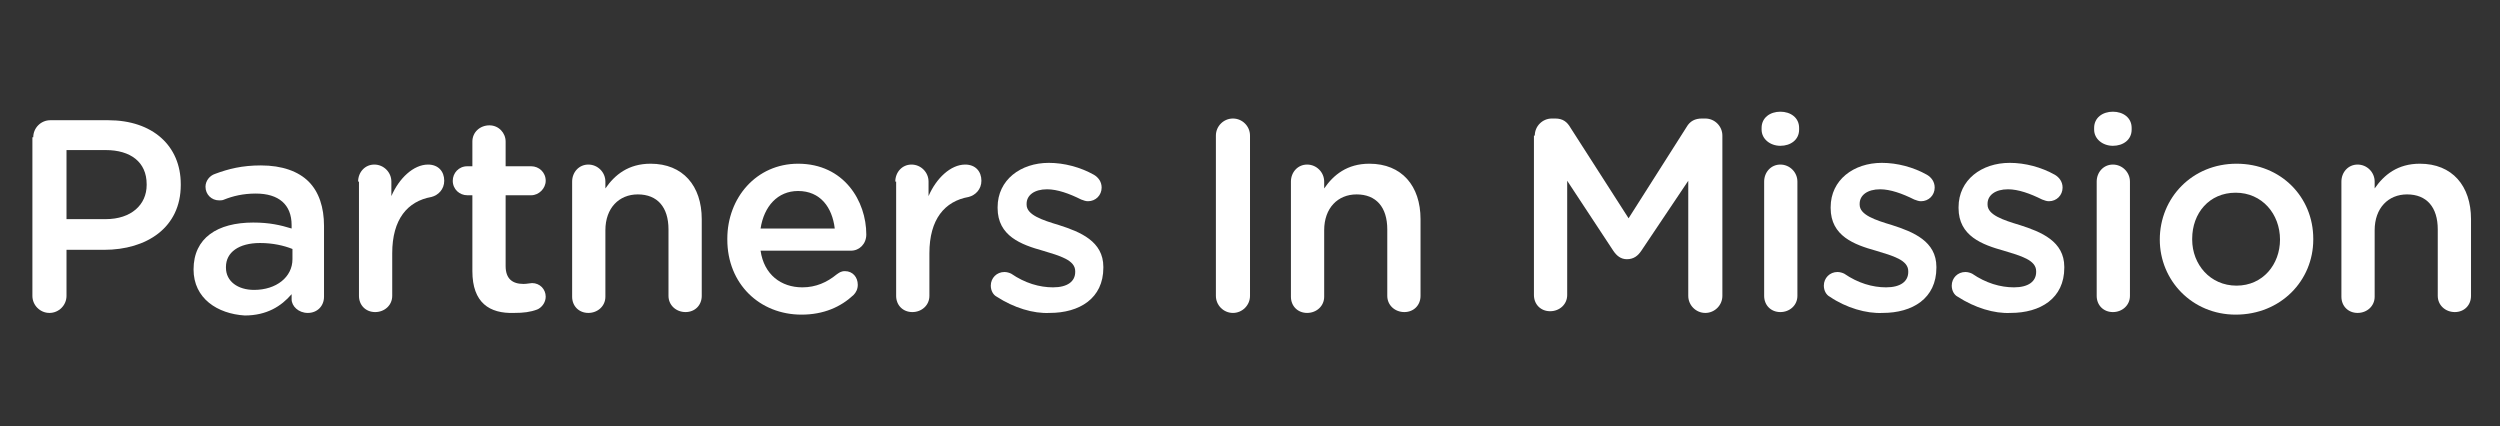
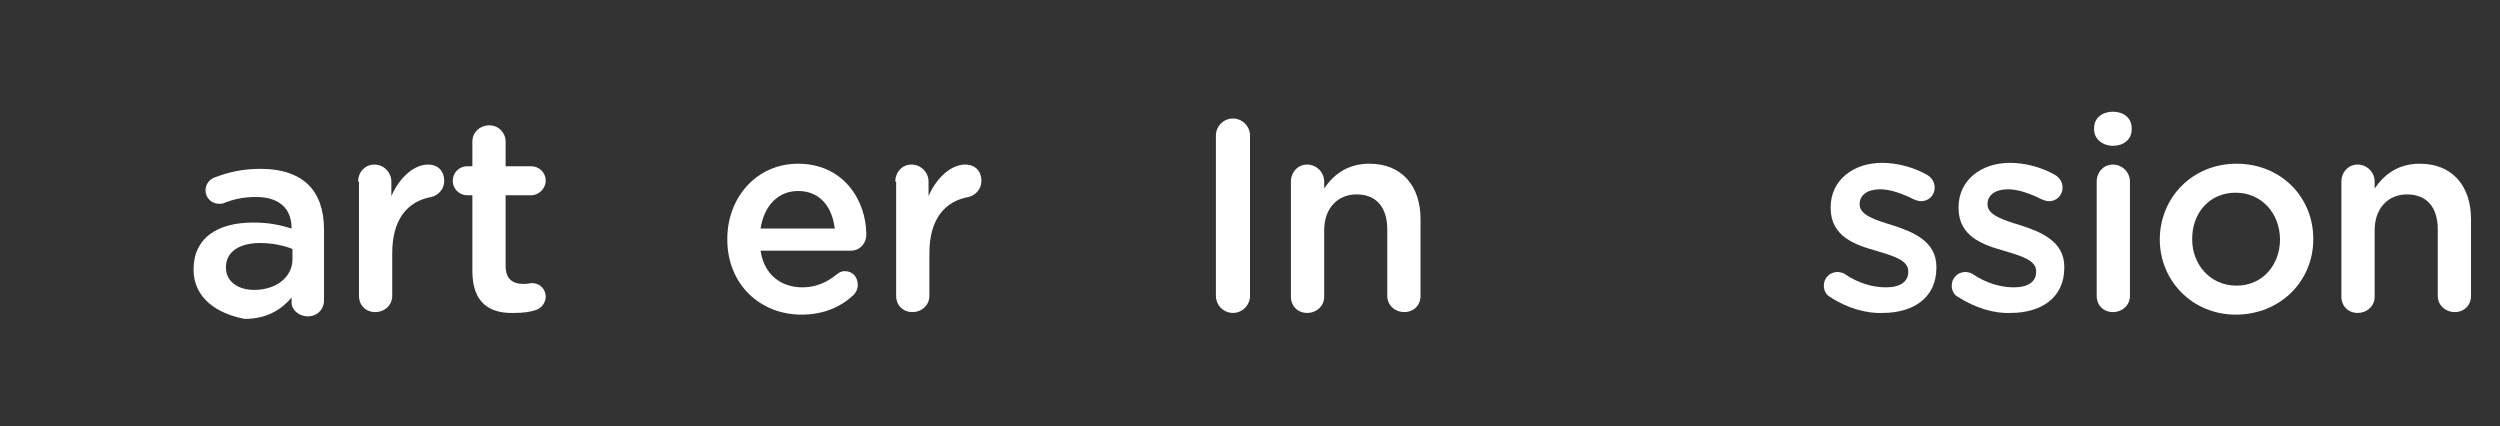
<svg xmlns="http://www.w3.org/2000/svg" version="1.1" id="Layer_1" x="0px" y="0px" viewBox="0 0 293.2 50" style="enable-background:new 0 0 293.2 50;" xml:space="preserve">
  <rect x="0" y="0" width="293.2" height="50" fill="#333333" stroke="none" />
  <style type="text/css">
	.st0{enable-background:new    ;}
	.st1{fill:#FFFFFF;}
</style>
  <desc>Created with Sketch.</desc>
  <g id="Page-1">
    <g class="st0">
-       <path class="st1" d="M3.9,16.1c0-1.1,0.9-2,2-2h6.8c5.2,0,8.5,3,8.5,7.5v0.1c0,5-4,7.6-9,7.6H7.8v5.4c0,1.1-0.9,2-2,2    c-1.1,0-2-0.9-2-2V16.1z M12.4,25.7c3,0,4.8-1.7,4.8-4v-0.1c0-2.6-1.9-4-4.8-4H7.8v8.1H12.4z" />
-       <path class="st1" d="M22.7,31.6L22.7,31.6c0-3.7,2.8-5.5,7-5.5c1.9,0,3.2,0.3,4.5,0.7v-0.4c0-2.4-1.5-3.7-4.2-3.7    c-1.5,0-2.7,0.3-3.7,0.7c-0.2,0.1-0.4,0.1-0.6,0.1c-0.9,0-1.6-0.7-1.6-1.6c0-0.7,0.5-1.3,1.1-1.5c1.6-0.6,3.2-1,5.4-1    c2.5,0,4.4,0.7,5.6,1.9c1.2,1.2,1.8,3,1.8,5.2v8.3c0,1.1-0.8,1.9-1.9,1.9c-1.1,0-1.9-0.8-1.9-1.6v-0.6c-1.2,1.4-2.9,2.5-5.5,2.5    C25.5,36.8,22.7,35,22.7,31.6z M34.3,30.4v-1.2c-1-0.4-2.3-0.7-3.8-0.7c-2.5,0-4,1.1-4,2.8v0.1c0,1.6,1.4,2.6,3.3,2.6    C32.4,34,34.3,32.5,34.3,30.4z" />
+       <path class="st1" d="M22.7,31.6L22.7,31.6c0-3.7,2.8-5.5,7-5.5c1.9,0,3.2,0.3,4.5,0.7c0-2.4-1.5-3.7-4.2-3.7    c-1.5,0-2.7,0.3-3.7,0.7c-0.2,0.1-0.4,0.1-0.6,0.1c-0.9,0-1.6-0.7-1.6-1.6c0-0.7,0.5-1.3,1.1-1.5c1.6-0.6,3.2-1,5.4-1    c2.5,0,4.4,0.7,5.6,1.9c1.2,1.2,1.8,3,1.8,5.2v8.3c0,1.1-0.8,1.9-1.9,1.9c-1.1,0-1.9-0.8-1.9-1.6v-0.6c-1.2,1.4-2.9,2.5-5.5,2.5    C25.5,36.8,22.7,35,22.7,31.6z M34.3,30.4v-1.2c-1-0.4-2.3-0.7-3.8-0.7c-2.5,0-4,1.1-4,2.8v0.1c0,1.6,1.4,2.6,3.3,2.6    C32.4,34,34.3,32.5,34.3,30.4z" />
      <path class="st1" d="M42,21.3c0-1.1,0.8-2,1.9-2s2,0.9,2,2v1.7c0.9-2.1,2.6-3.7,4.3-3.7c1.2,0,1.9,0.8,1.9,1.9    c0,1-0.7,1.7-1.5,1.9c-2.8,0.5-4.6,2.6-4.6,6.6v5c0,1.1-0.9,1.9-2,1.9c-1.1,0-1.9-0.8-1.9-1.9V21.3z" />
      <path class="st1" d="M55.4,31.8v-8.9h-0.6c-0.9,0-1.7-0.7-1.7-1.7c0-0.9,0.7-1.7,1.7-1.7h0.6v-2.9c0-1.1,0.9-1.9,2-1.9    c1.1,0,1.9,0.9,1.9,1.9v2.9h3c0.9,0,1.7,0.7,1.7,1.7c0,0.9-0.8,1.7-1.7,1.7h-3v8.3c0,1.5,0.8,2.1,2.1,2.1c0.4,0,0.8-0.1,1-0.1    c0.9,0,1.6,0.7,1.6,1.6c0,0.7-0.5,1.3-1,1.5c-0.8,0.3-1.6,0.4-2.7,0.4C57.4,36.8,55.4,35.5,55.4,31.8z" />
-       <path class="st1" d="M67.1,21.3c0-1.1,0.8-2,1.9-2s2,0.9,2,2v0.8c1.1-1.6,2.7-2.9,5.3-2.9c3.8,0,6,2.6,6,6.5v9    c0,1.1-0.8,1.9-1.9,1.9s-2-0.8-2-1.9v-7.8c0-2.6-1.3-4.1-3.6-4.1c-2.2,0-3.8,1.6-3.8,4.2v7.8c0,1.1-0.9,1.9-2,1.9    c-1.1,0-1.9-0.8-1.9-1.9V21.3z" />
      <path class="st1" d="M94,36.9c-4.9,0-8.7-3.6-8.7-8.8V28c0-4.8,3.4-8.8,8.3-8.8c5.4,0,8,4.4,8,8.3c0,1.1-0.8,1.9-1.8,1.9H89.2    c0.4,2.8,2.4,4.3,4.9,4.3c1.6,0,2.9-0.6,4-1.5c0.3-0.2,0.5-0.4,1-0.4c0.9,0,1.5,0.7,1.5,1.6c0,0.5-0.2,0.9-0.5,1.2    C98.6,36,96.6,36.9,94,36.9z M97.9,26.8c-0.3-2.5-1.7-4.4-4.3-4.4c-2.4,0-4,1.8-4.4,4.4H97.9z" />
      <path class="st1" d="M105,21.3c0-1.1,0.8-2,1.9-2s2,0.9,2,2v1.7c0.9-2.1,2.6-3.7,4.3-3.7c1.2,0,1.9,0.8,1.9,1.9    c0,1-0.7,1.7-1.5,1.9c-2.8,0.5-4.6,2.6-4.6,6.6v5c0,1.1-0.9,1.9-2,1.9c-1.1,0-1.9-0.8-1.9-1.9V21.3z" />
-       <path class="st1" d="M116.9,34.8c-0.4-0.2-0.7-0.7-0.7-1.3c0-0.9,0.7-1.6,1.6-1.6c0.3,0,0.6,0.1,0.8,0.2c1.6,1.1,3.3,1.6,4.9,1.6    c1.7,0,2.6-0.7,2.6-1.8v-0.1c0-1.3-1.8-1.8-3.8-2.4c-2.5-0.7-5.3-1.7-5.3-5v-0.1c0-3.2,2.7-5.2,6-5.2c1.8,0,3.7,0.5,5.3,1.4    c0.5,0.3,0.9,0.8,0.9,1.5c0,0.9-0.7,1.6-1.6,1.6c-0.3,0-0.5-0.1-0.8-0.2c-1.4-0.7-2.8-1.2-4-1.2c-1.5,0-2.4,0.7-2.4,1.7v0.1    c0,1.2,1.8,1.8,3.8,2.4c2.5,0.8,5.2,1.9,5.2,4.9v0.1c0,3.6-2.8,5.3-6.3,5.3C121.2,36.8,118.9,36.1,116.9,34.8z" />
      <path class="st1" d="M142.6,15.9c0-1.1,0.9-2,2-2c1.1,0,2,0.9,2,2v18.8c0,1.1-0.9,2-2,2c-1.1,0-2-0.9-2-2V15.9z" />
      <path class="st1" d="M151.4,21.3c0-1.1,0.8-2,1.9-2s2,0.9,2,2v0.8c1.1-1.6,2.7-2.9,5.3-2.9c3.8,0,6,2.6,6,6.5v9    c0,1.1-0.8,1.9-1.9,1.9s-2-0.8-2-1.9v-7.8c0-2.6-1.3-4.1-3.6-4.1c-2.2,0-3.8,1.6-3.8,4.2v7.8c0,1.1-0.9,1.9-2,1.9    c-1.1,0-1.9-0.8-1.9-1.9V21.3z" />
-       <path class="st1" d="M180,15.9c0-1.1,0.9-2,2-2h0.4c0.9,0,1.4,0.4,1.8,1.1l6.8,10.6l6.8-10.7c0.4-0.7,1-1,1.8-1h0.4    c1.1,0,2,0.9,2,2v18.8c0,1.1-0.9,2-2,2c-1.1,0-2-0.9-2-2V21.2l-5.5,8.2c-0.4,0.6-0.9,1-1.7,1c-0.7,0-1.2-0.4-1.6-1l-5.4-8.2v13.4    c0,1.1-0.9,1.9-2,1.9s-1.9-0.8-1.9-1.9V15.9z" />
-       <path class="st1" d="M206.6,15c0-1.2,1-1.9,2.2-1.9s2.2,0.7,2.2,1.9v0.2c0,1.2-1,1.9-2.2,1.9s-2.2-0.8-2.2-1.9V15z M206.9,21.3    c0-1.1,0.8-2,1.9-2s2,0.9,2,2v13.4c0,1.1-0.9,1.9-2,1.9c-1.1,0-1.9-0.8-1.9-1.9V21.3z" />
      <path class="st1" d="M214.6,34.8c-0.4-0.2-0.7-0.7-0.7-1.3c0-0.9,0.7-1.6,1.6-1.6c0.3,0,0.6,0.1,0.8,0.2c1.6,1.1,3.3,1.6,4.9,1.6    c1.7,0,2.6-0.7,2.6-1.8v-0.1c0-1.3-1.8-1.8-3.8-2.4c-2.5-0.7-5.3-1.7-5.3-5v-0.1c0-3.2,2.7-5.2,6-5.2c1.8,0,3.7,0.5,5.3,1.4    c0.5,0.3,0.9,0.8,0.9,1.5c0,0.9-0.7,1.6-1.6,1.6c-0.3,0-0.5-0.1-0.8-0.2c-1.4-0.7-2.8-1.2-4-1.2c-1.5,0-2.4,0.7-2.4,1.7v0.1    c0,1.2,1.8,1.8,3.8,2.4c2.5,0.8,5.2,1.9,5.2,4.9v0.1c0,3.6-2.8,5.3-6.3,5.3C218.9,36.8,216.5,36.1,214.6,34.8z" />
      <path class="st1" d="M229.6,34.8c-0.4-0.2-0.7-0.7-0.7-1.3c0-0.9,0.7-1.6,1.6-1.6c0.3,0,0.6,0.1,0.8,0.2c1.6,1.1,3.3,1.6,4.9,1.6    c1.7,0,2.6-0.7,2.6-1.8v-0.1c0-1.3-1.8-1.8-3.8-2.4c-2.5-0.7-5.3-1.7-5.3-5v-0.1c0-3.2,2.7-5.2,6-5.2c1.8,0,3.7,0.5,5.3,1.4    c0.5,0.3,0.9,0.8,0.9,1.5c0,0.9-0.7,1.6-1.6,1.6c-0.3,0-0.5-0.1-0.8-0.2c-1.4-0.7-2.8-1.2-4-1.2c-1.5,0-2.4,0.7-2.4,1.7v0.1    c0,1.2,1.8,1.8,3.8,2.4c2.5,0.8,5.2,1.9,5.2,4.9v0.1c0,3.6-2.8,5.3-6.3,5.3C233.9,36.8,231.6,36.1,229.6,34.8z" />
      <path class="st1" d="M245.6,15c0-1.2,1-1.9,2.2-1.9s2.2,0.7,2.2,1.9v0.2c0,1.2-1,1.9-2.2,1.9s-2.2-0.8-2.2-1.9V15z M245.9,21.3    c0-1.1,0.8-2,1.9-2s2,0.9,2,2v13.4c0,1.1-0.9,1.9-2,1.9c-1.1,0-1.9-0.8-1.9-1.9V21.3z" />
      <path class="st1" d="M253.3,28.1L253.3,28.1c0-4.9,3.8-8.9,9-8.9s9,3.9,9,8.8v0.1c0,4.8-3.8,8.8-9.1,8.8    C257.1,36.9,253.3,32.9,253.3,28.1z M267.4,28.1L267.4,28.1c0-3-2.1-5.5-5.2-5.5c-3.1,0-5.1,2.4-5.1,5.4v0.1    c0,2.9,2.1,5.4,5.2,5.4C265.4,33.5,267.4,31,267.4,28.1z" />
      <path class="st1" d="M274.6,21.3c0-1.1,0.8-2,1.9-2s2,0.9,2,2v0.8c1.1-1.6,2.7-2.9,5.3-2.9c3.8,0,6,2.6,6,6.5v9    c0,1.1-0.8,1.9-1.9,1.9s-2-0.8-2-1.9v-7.8c0-2.6-1.3-4.1-3.6-4.1c-2.2,0-3.8,1.6-3.8,4.2v7.8c0,1.1-0.9,1.9-2,1.9    c-1.1,0-1.9-0.8-1.9-1.9V21.3z" />
    </g>
  </g>
</svg>